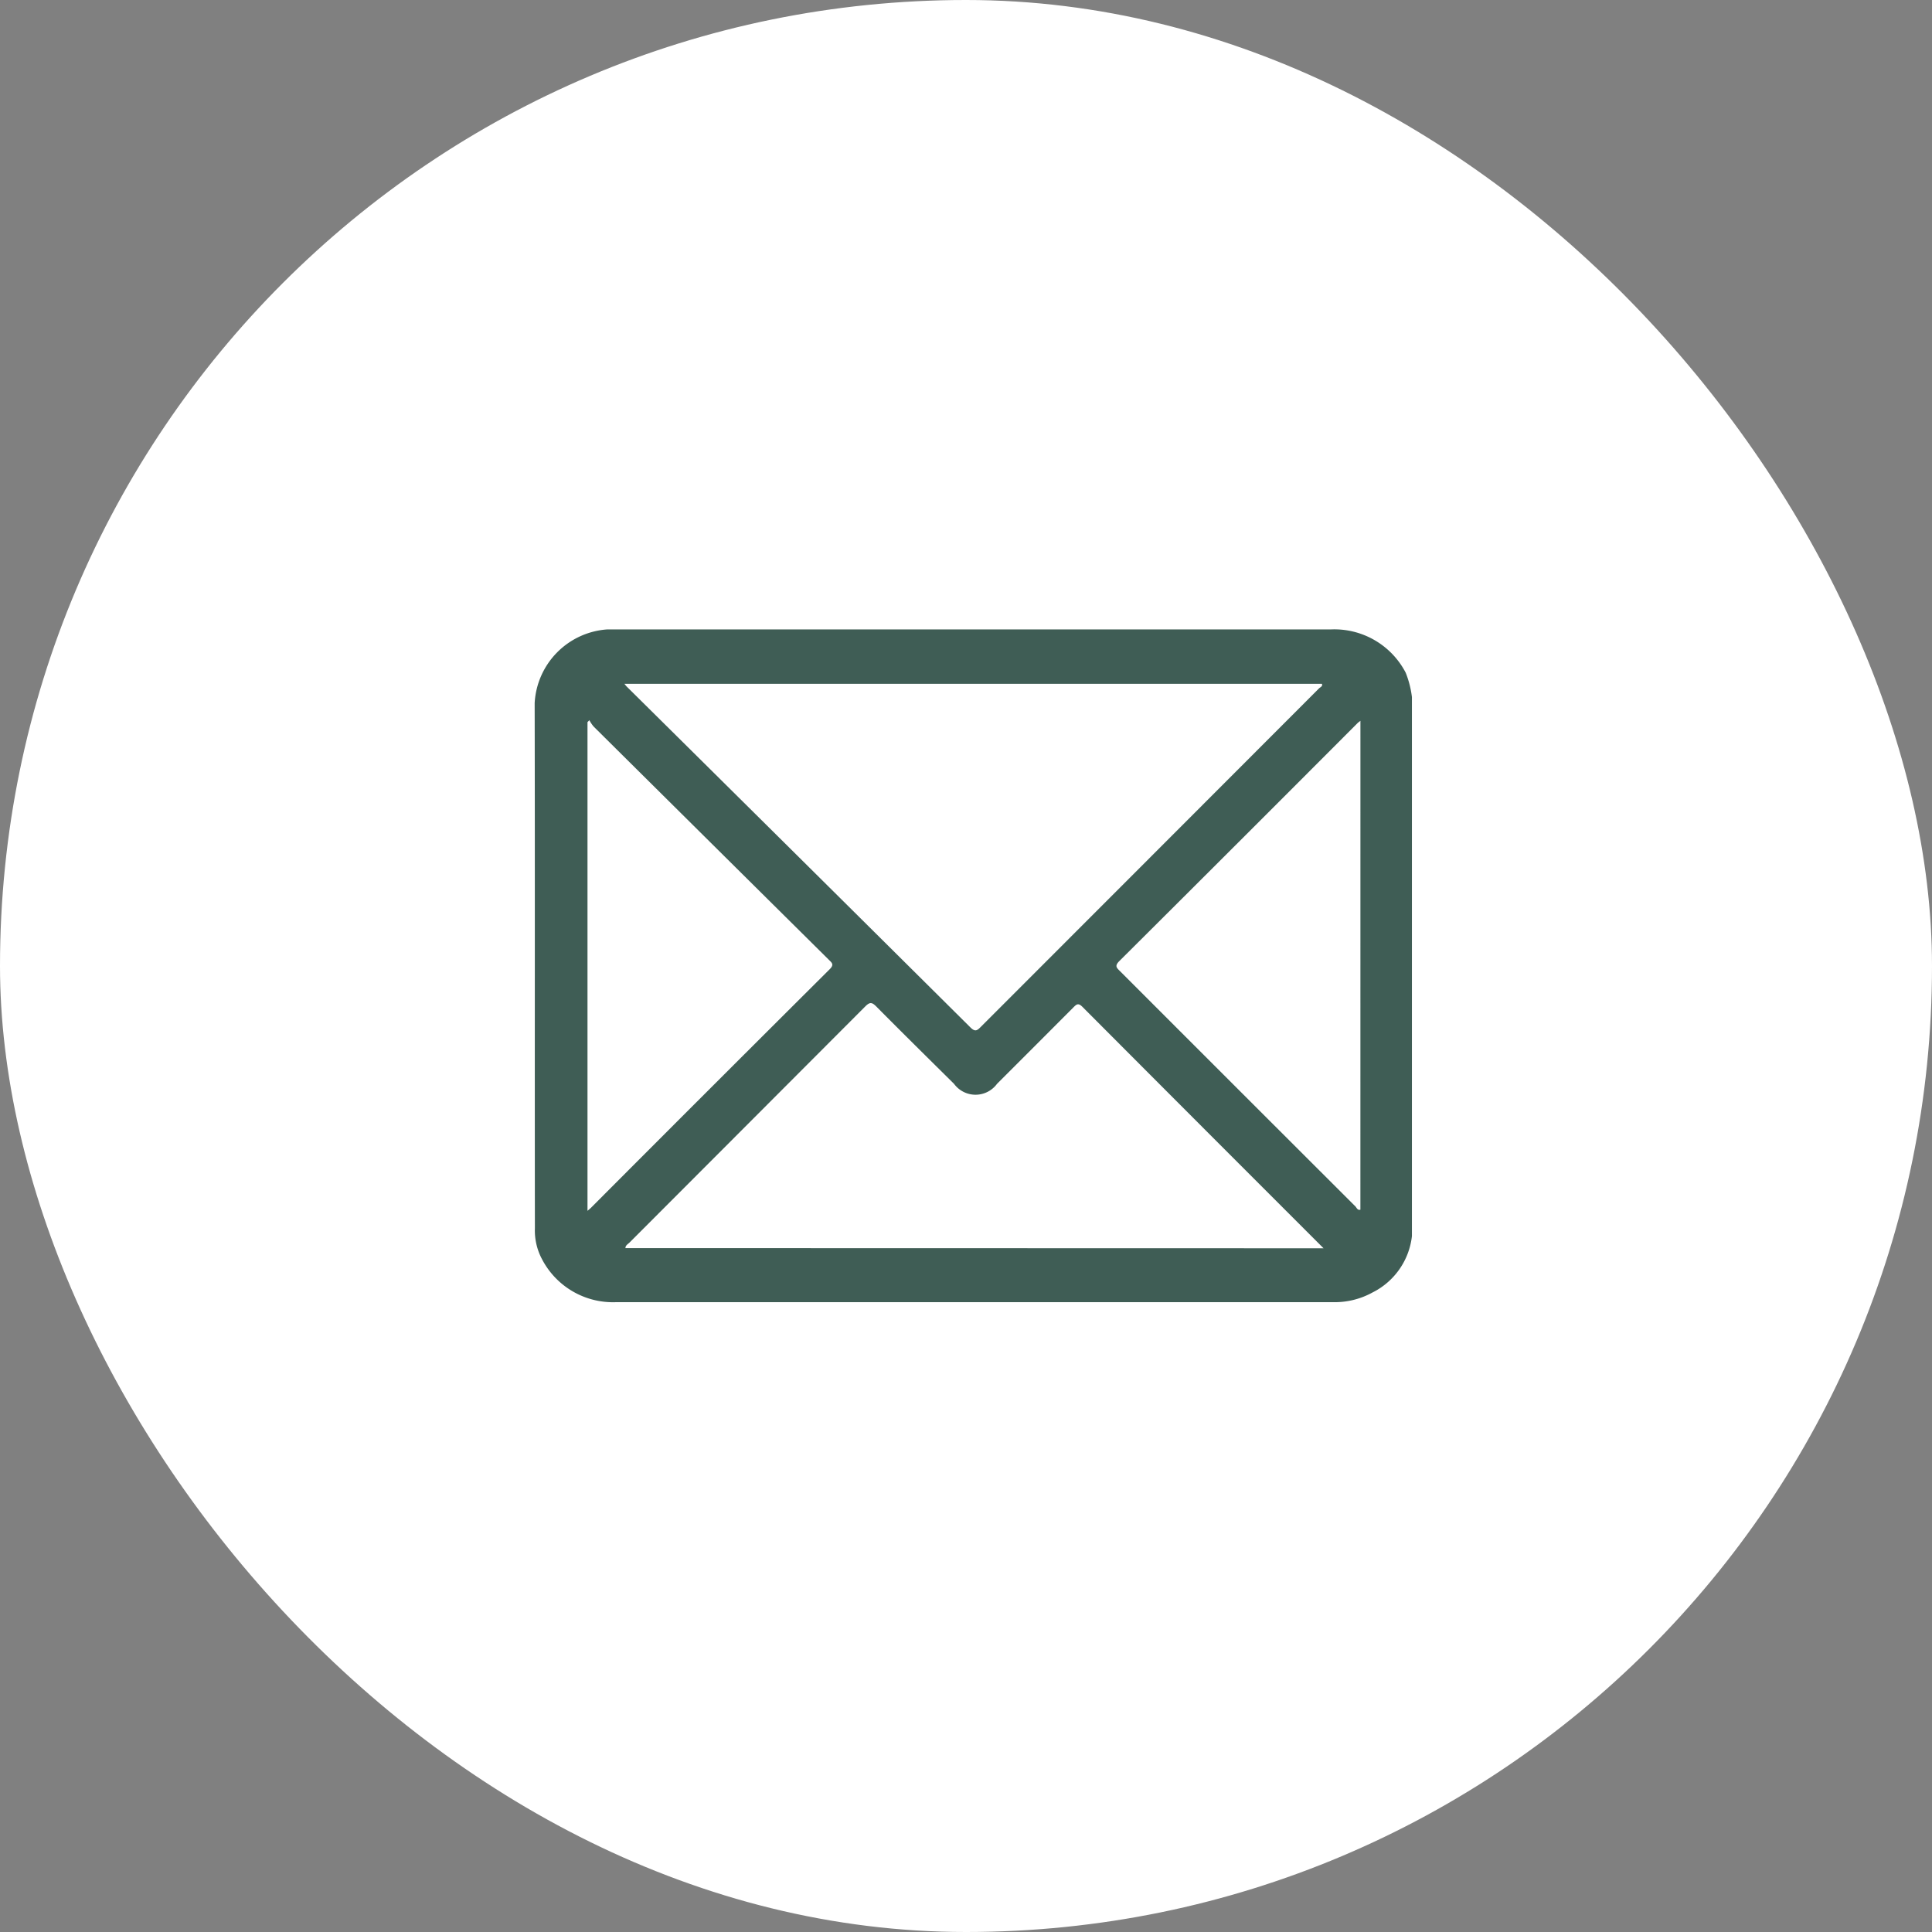
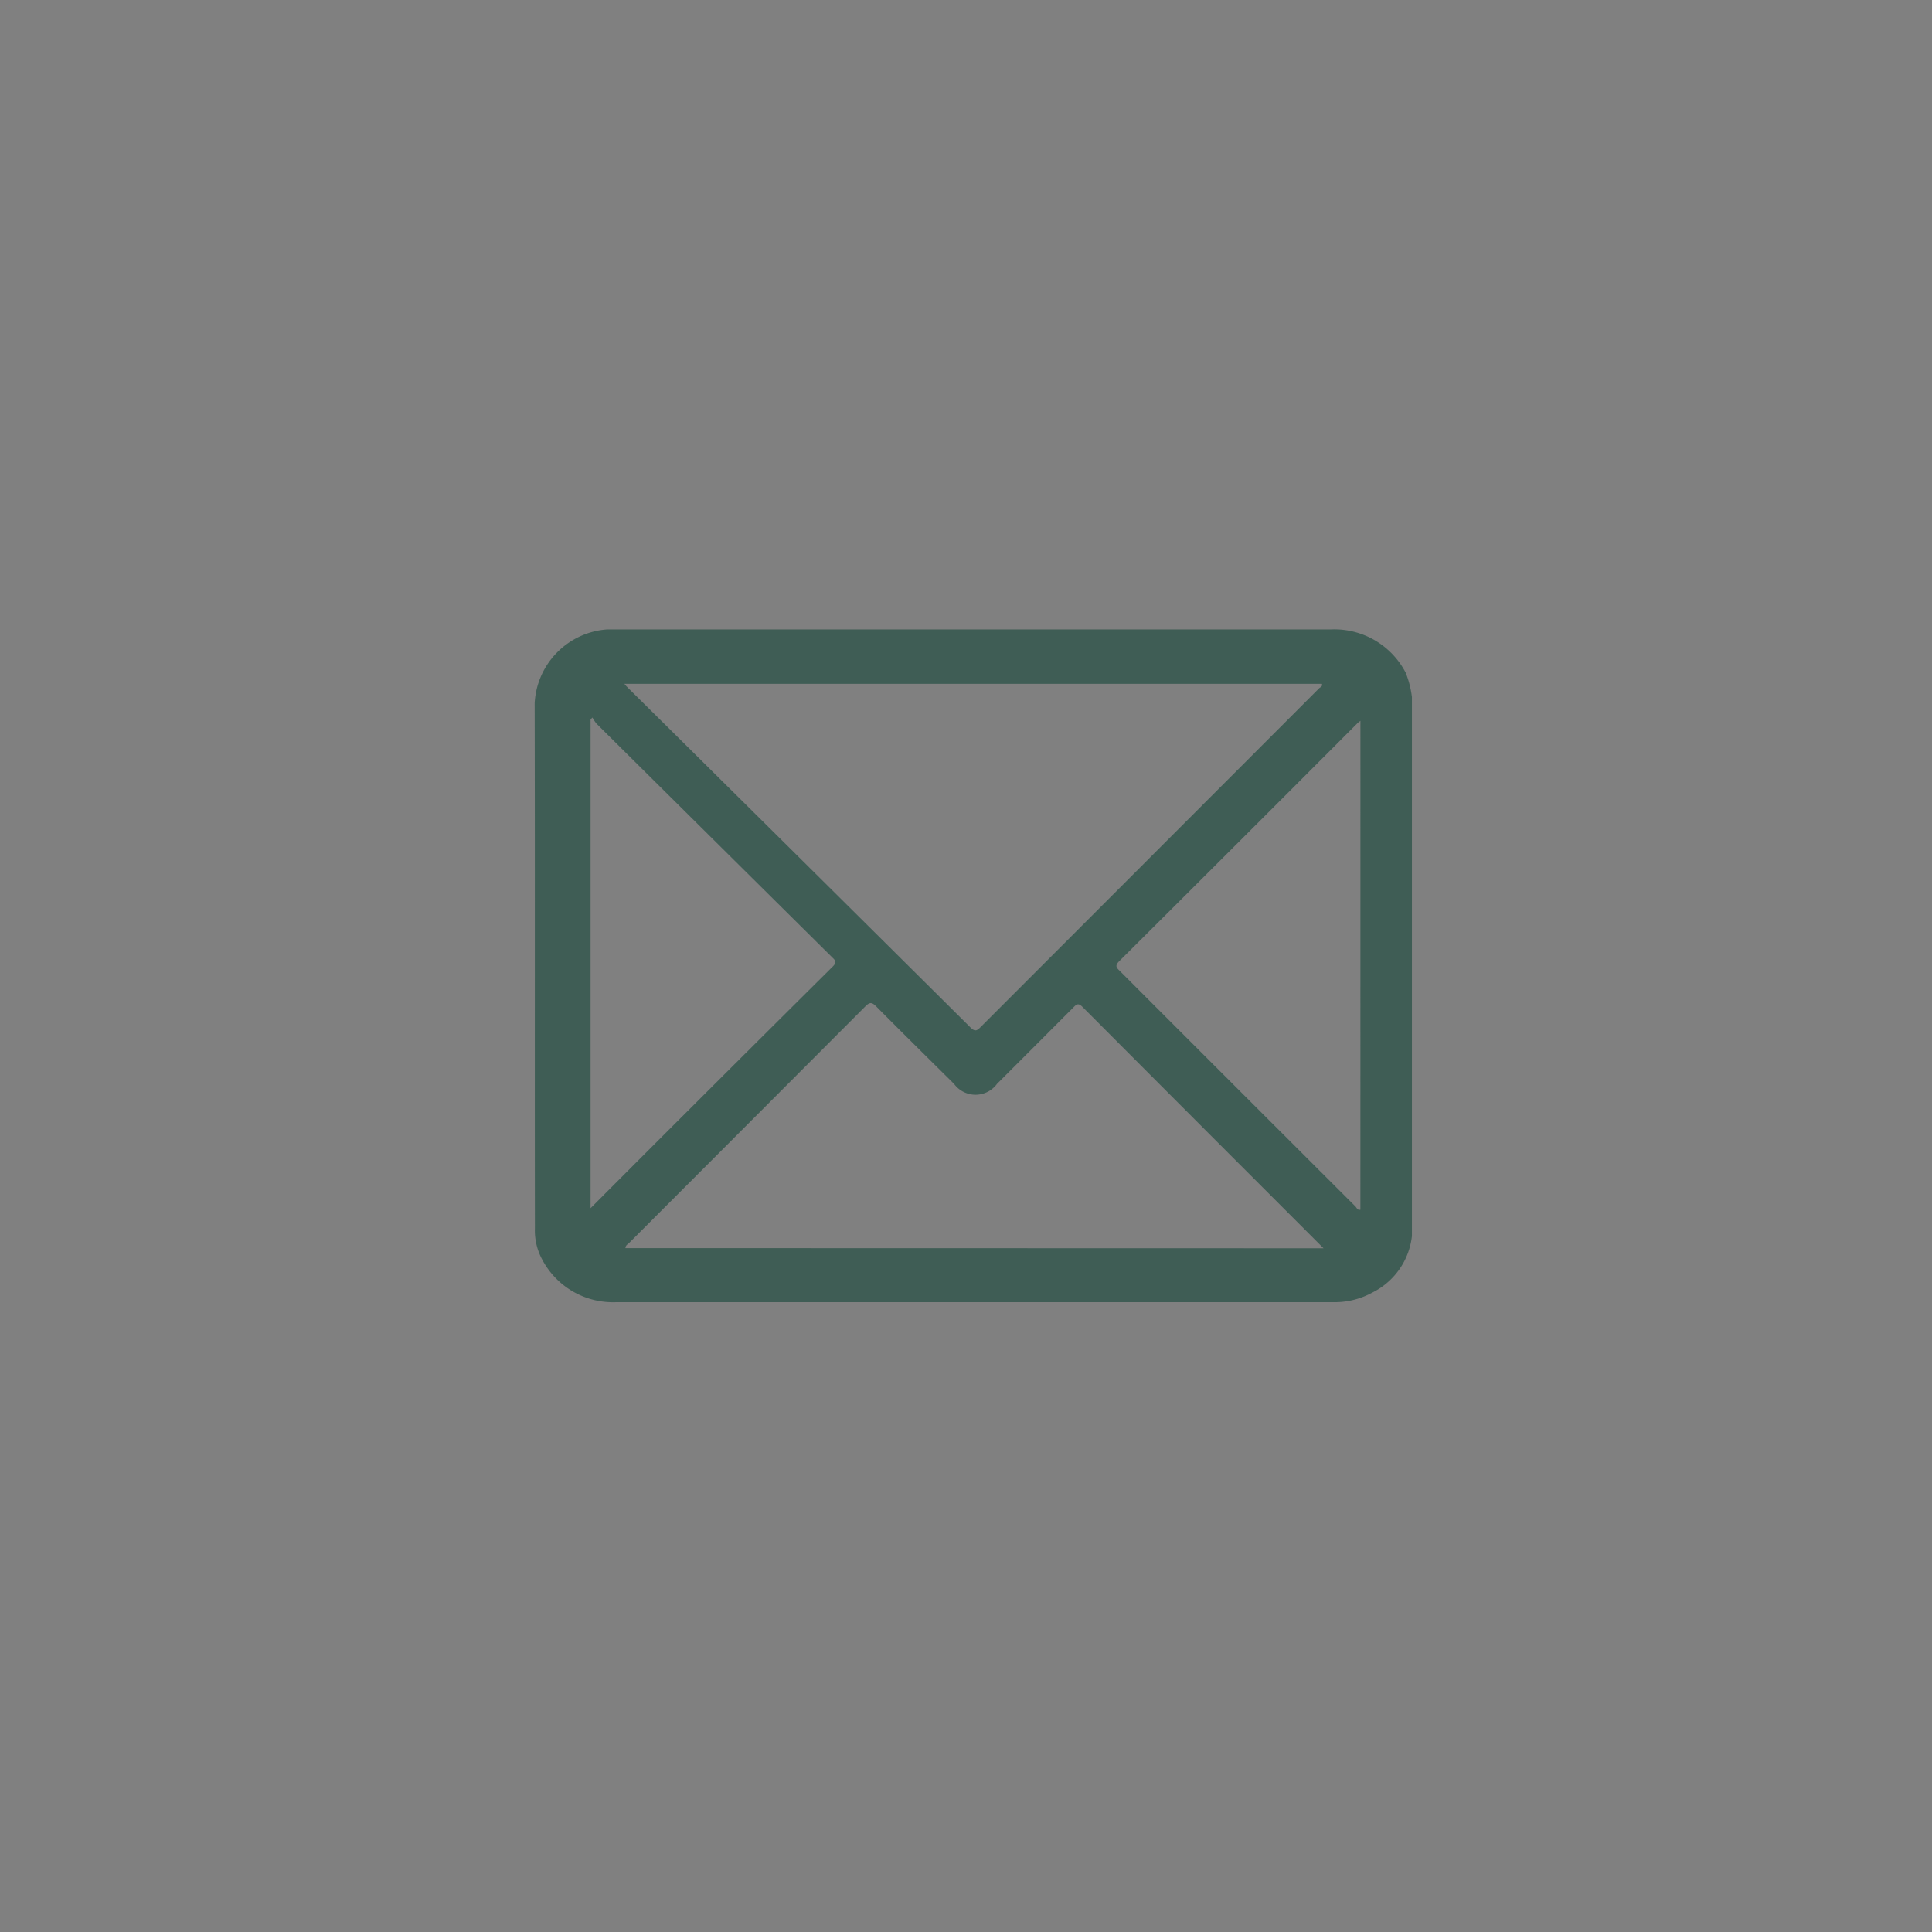
<svg xmlns="http://www.w3.org/2000/svg" width="58" height="58" viewBox="0 0 58 58">
  <rect x="0" y="0" width="58" height="58" fill="#808080" stroke="none" />
  <g id="Grupo_463" data-name="Grupo 463" transform="translate(0.074 0)">
-     <rect id="Rectángulo_114" data-name="Rectángulo 114" width="58" height="58" rx="29" transform="translate(-0.074 0)" fill="#fff" opacity="0.997" />
-     <path id="Trazado_462" data-name="Trazado 462" d="M1733.544-294.826a2.414,2.414,0,0,0-2.234-1.3h-21.472c-.086,0-.171,0-.257,0a2.344,2.344,0,0,0-2.186,2.211c.011,5.257,0,10.514.007,15.77a1.824,1.824,0,0,0,.22.938,2.4,2.4,0,0,0,2.217,1.278h21.524a2.347,2.347,0,0,0,1.183-.29,2.163,2.163,0,0,0,1.185-1.692v-16.184A2.924,2.924,0,0,0,1733.544-294.826Zm-2.515.334c.029.075-.047.1-.082.132q-5.081,5.087-10.164,10.172c-.1.1-.162.152-.3.017q-5.155-5.122-10.32-10.234c-.018-.017-.032-.037-.074-.087Zm-21.956,15.74c-.023.023-.048.043-.092.081v-14.671l.056-.058a1.118,1.118,0,0,0,.125.187q3.527,3.5,7.059,7c.094.094.176.146.029.291Q1712.656-282.343,1709.074-278.751Zm1.047,1.2c0-.085.075-.119.122-.166q3.54-3.544,7.078-7.089c.142-.143.205-.124.334.005.771.778,1.552,1.548,2.331,2.319a.8.8,0,0,0,1.29,0q1.145-1.143,2.287-2.289c.1-.1.15-.151.279-.021,2.4,2.408,4.8,4.81,7.237,7.246Zm22.064-1.153c-.087.025-.111-.059-.151-.1q-3.534-3.528-7.064-7.06c-.1-.1-.17-.154-.026-.3q3.585-3.568,7.157-7.149c.017-.017.037-.03.085-.068Z" transform="translate(-1691.418 315.021)" fill="#3f5d55" />
+     <path id="Trazado_462" data-name="Trazado 462" d="M1733.544-294.826a2.414,2.414,0,0,0-2.234-1.3h-21.472c-.086,0-.171,0-.257,0a2.344,2.344,0,0,0-2.186,2.211c.011,5.257,0,10.514.007,15.77a1.824,1.824,0,0,0,.22.938,2.4,2.4,0,0,0,2.217,1.278h21.524a2.347,2.347,0,0,0,1.183-.29,2.163,2.163,0,0,0,1.185-1.692v-16.184A2.924,2.924,0,0,0,1733.544-294.826Zm-2.515.334c.029.075-.047.1-.082.132q-5.081,5.087-10.164,10.172c-.1.1-.162.152-.3.017q-5.155-5.122-10.32-10.234c-.018-.017-.032-.037-.074-.087Zm-21.956,15.74v-14.671l.056-.058a1.118,1.118,0,0,0,.125.187q3.527,3.5,7.059,7c.094.094.176.146.029.291Q1712.656-282.343,1709.074-278.751Zm1.047,1.2c0-.085.075-.119.122-.166q3.54-3.544,7.078-7.089c.142-.143.205-.124.334.005.771.778,1.552,1.548,2.331,2.319a.8.8,0,0,0,1.29,0q1.145-1.143,2.287-2.289c.1-.1.15-.151.279-.021,2.4,2.408,4.8,4.81,7.237,7.246Zm22.064-1.153c-.087.025-.111-.059-.151-.1q-3.534-3.528-7.064-7.06c-.1-.1-.17-.154-.026-.3q3.585-3.568,7.157-7.149c.017-.017.037-.03.085-.068Z" transform="translate(-1691.418 315.021)" fill="#3f5d55" />
  </g>
</svg>